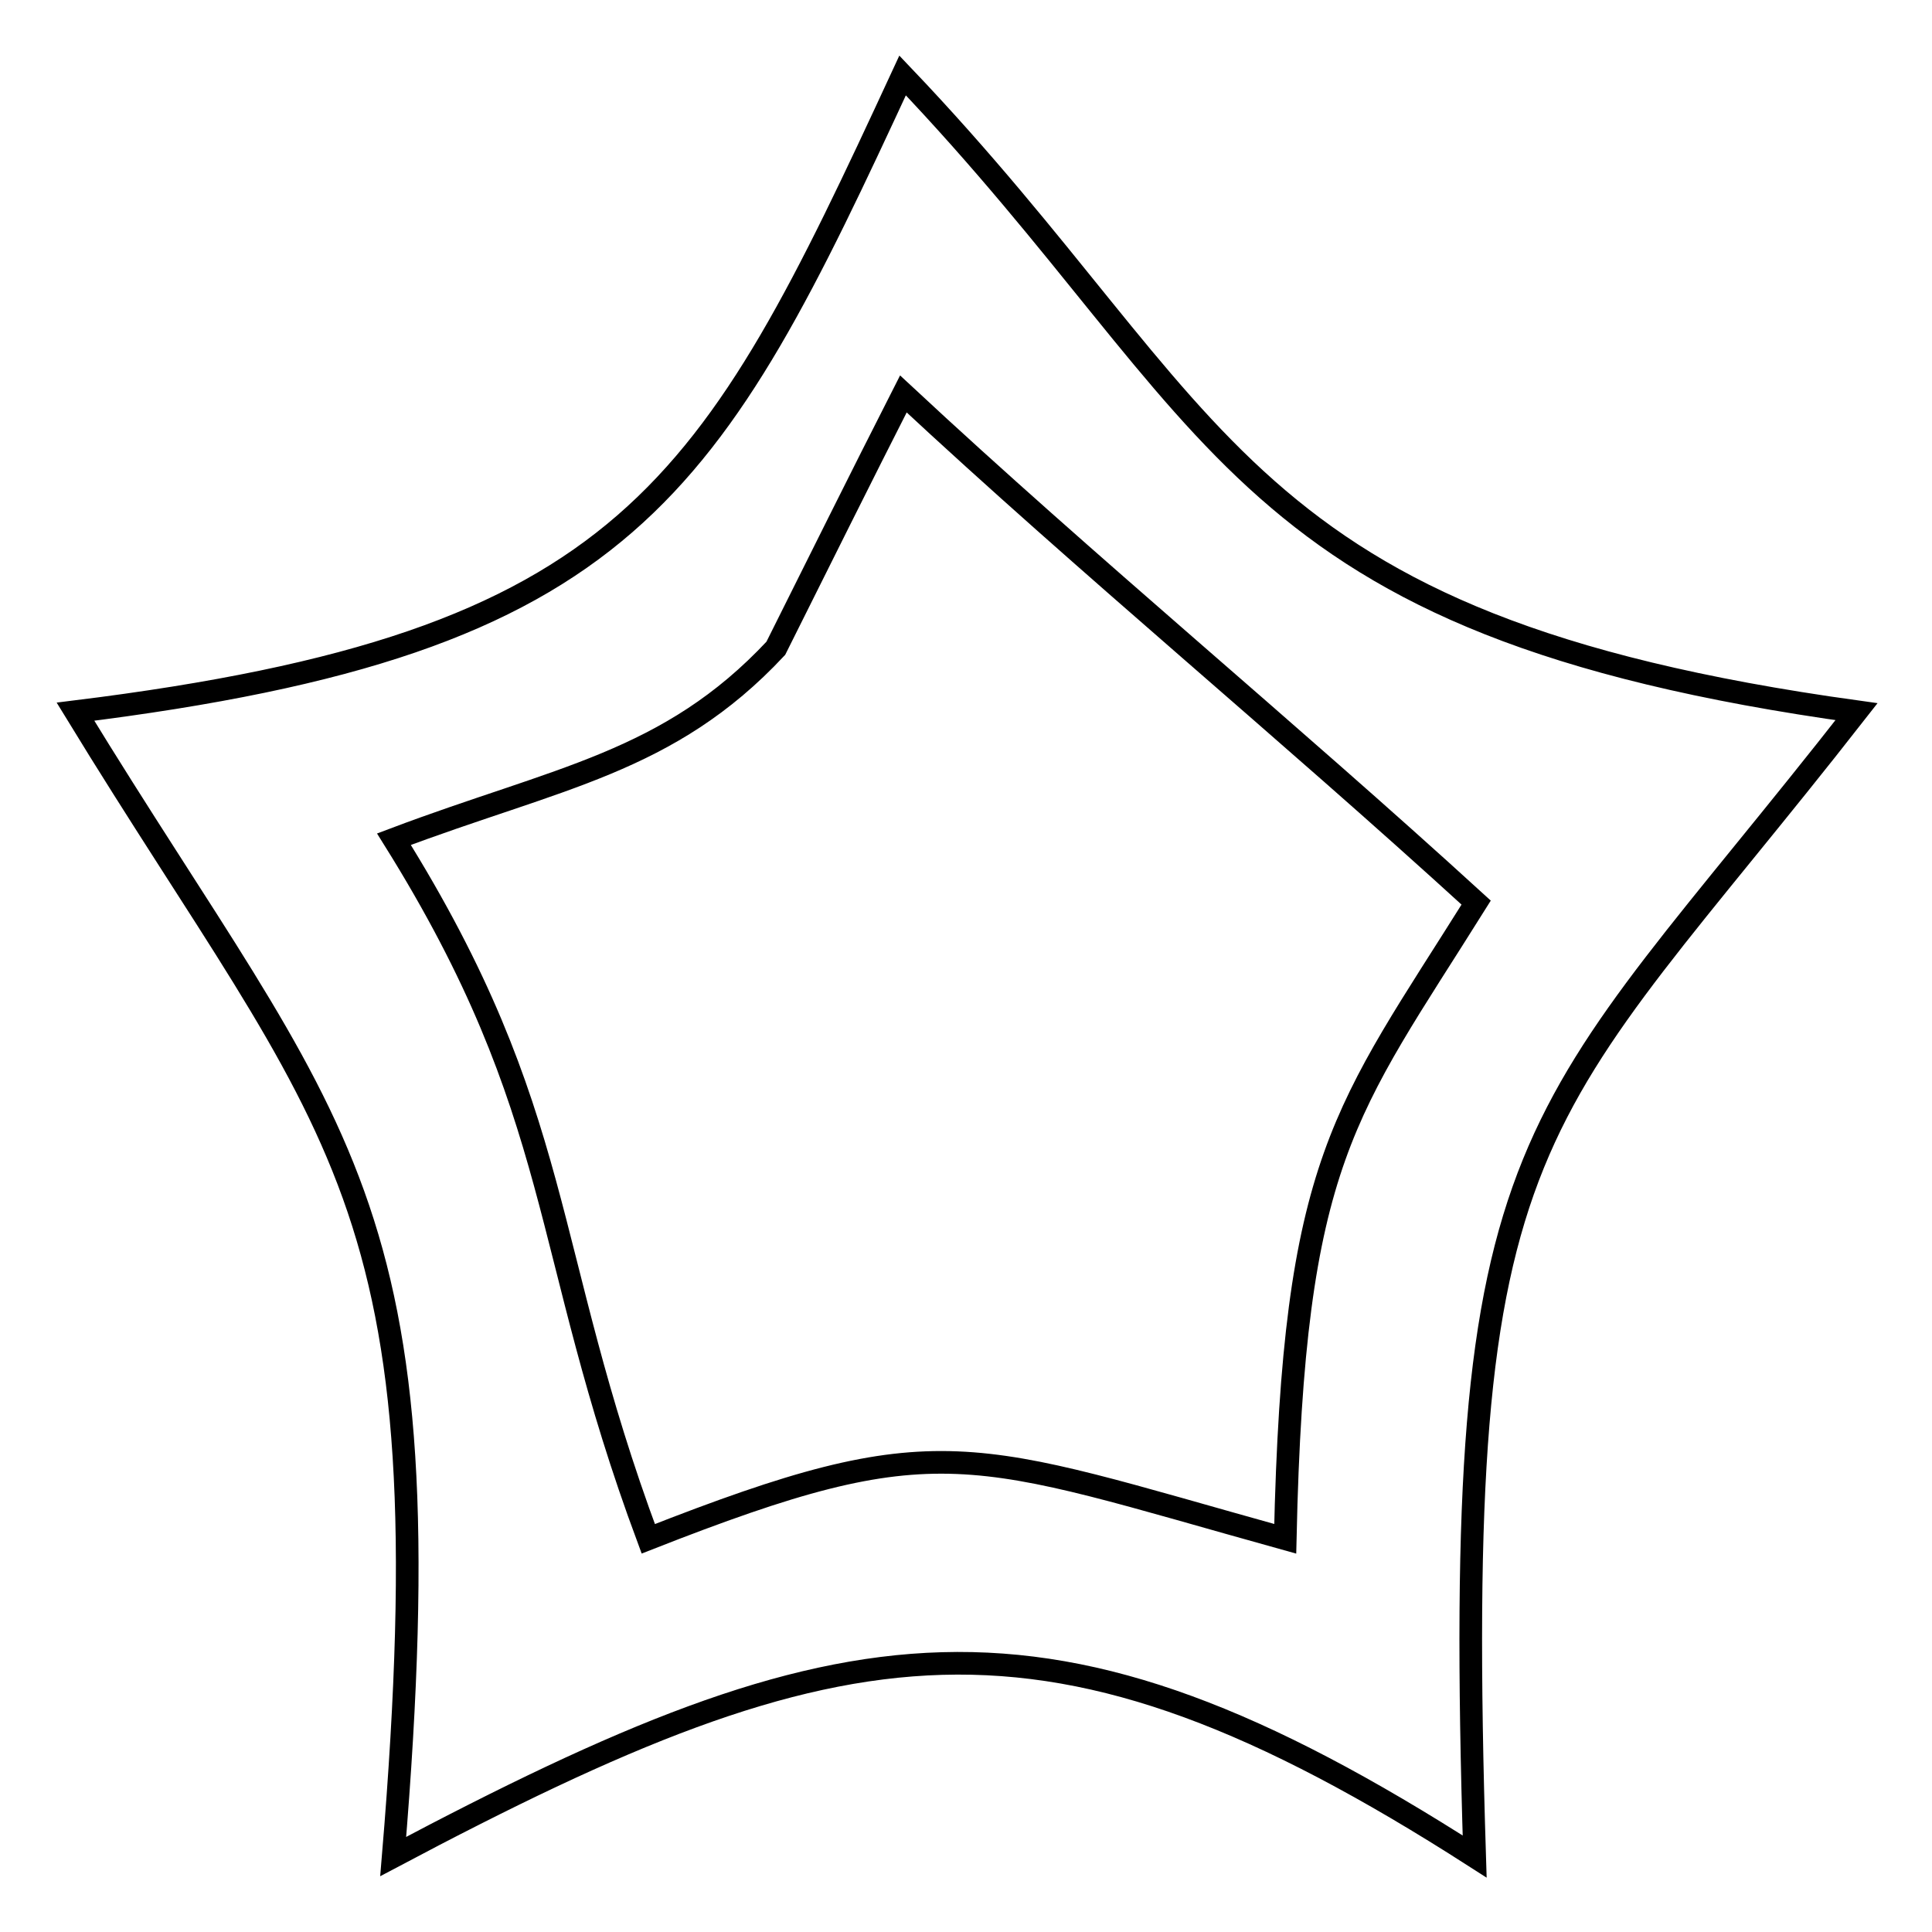
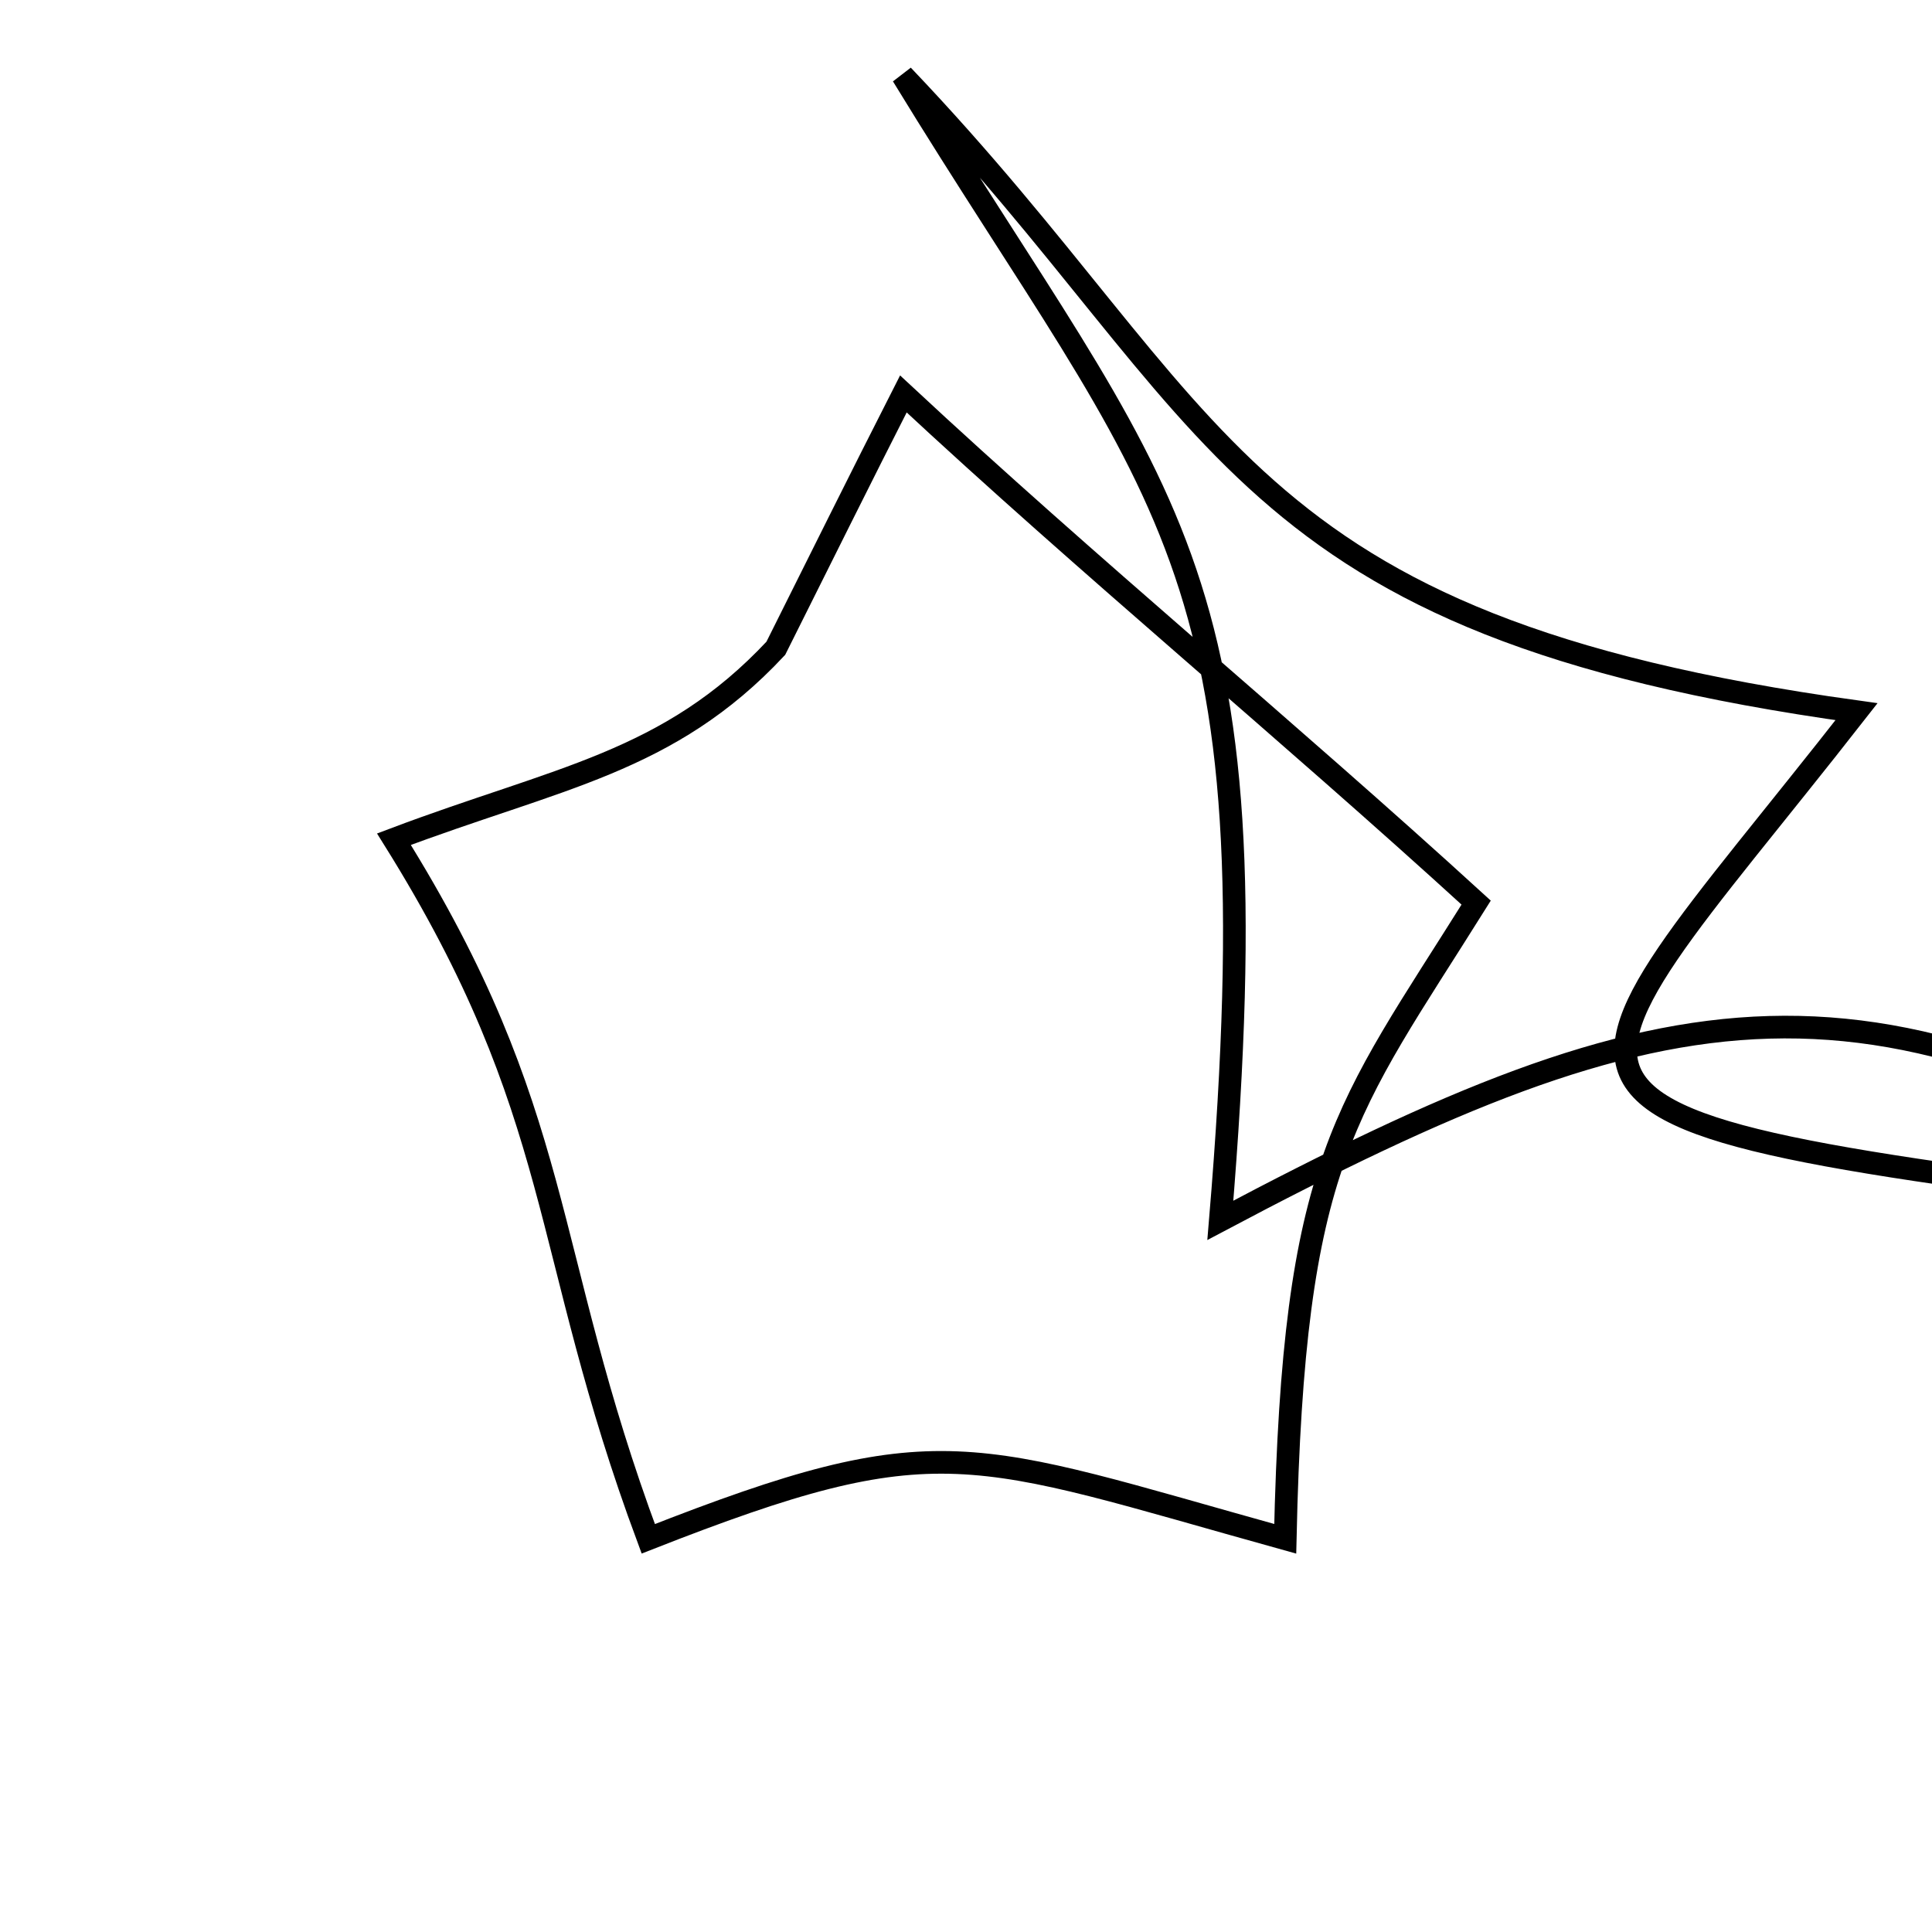
<svg xmlns="http://www.w3.org/2000/svg" version="1.1" x="0px" y="0px" viewBox="0 0 256 256" enable-background="new 0 0 256 256" xml:space="preserve">
  <g>
    <g>
-       <path stroke-width="3" fill-opacity="0" stroke="#000000" d="M246,94.3C163,82.8,162.9,55.4,119.6,10C94.1,65.1,83.5,85.2,10,94.3c34.7,56.8,49.5,63.3,42.1,151.7c59.8-31.7,86.4-36.5,143.3,0C192.3,147.6,202.4,150.1,246,94.3z M85.9,203.9c-14.4-38.7-10.9-56.2-33.7-92.7c21.7-8.2,36.4-10.1,50.6-25.3c5.6-11.2,11.2-22.5,16.9-33.7c24.7,23,50.5,44.2,75.9,67.4c-17.4,27.8-24.2,33.8-25.3,84.3C128.2,192.2,124.6,188.7,85.9,203.9z" />
+       <path stroke-width="3" fill-opacity="0" stroke="#000000" d="M246,94.3C163,82.8,162.9,55.4,119.6,10c34.7,56.8,49.5,63.3,42.1,151.7c59.8-31.7,86.4-36.5,143.3,0C192.3,147.6,202.4,150.1,246,94.3z M85.9,203.9c-14.4-38.7-10.9-56.2-33.7-92.7c21.7-8.2,36.4-10.1,50.6-25.3c5.6-11.2,11.2-22.5,16.9-33.7c24.7,23,50.5,44.2,75.9,67.4c-17.4,27.8-24.2,33.8-25.3,84.3C128.2,192.2,124.6,188.7,85.9,203.9z" />
    </g>
  </g>
</svg>